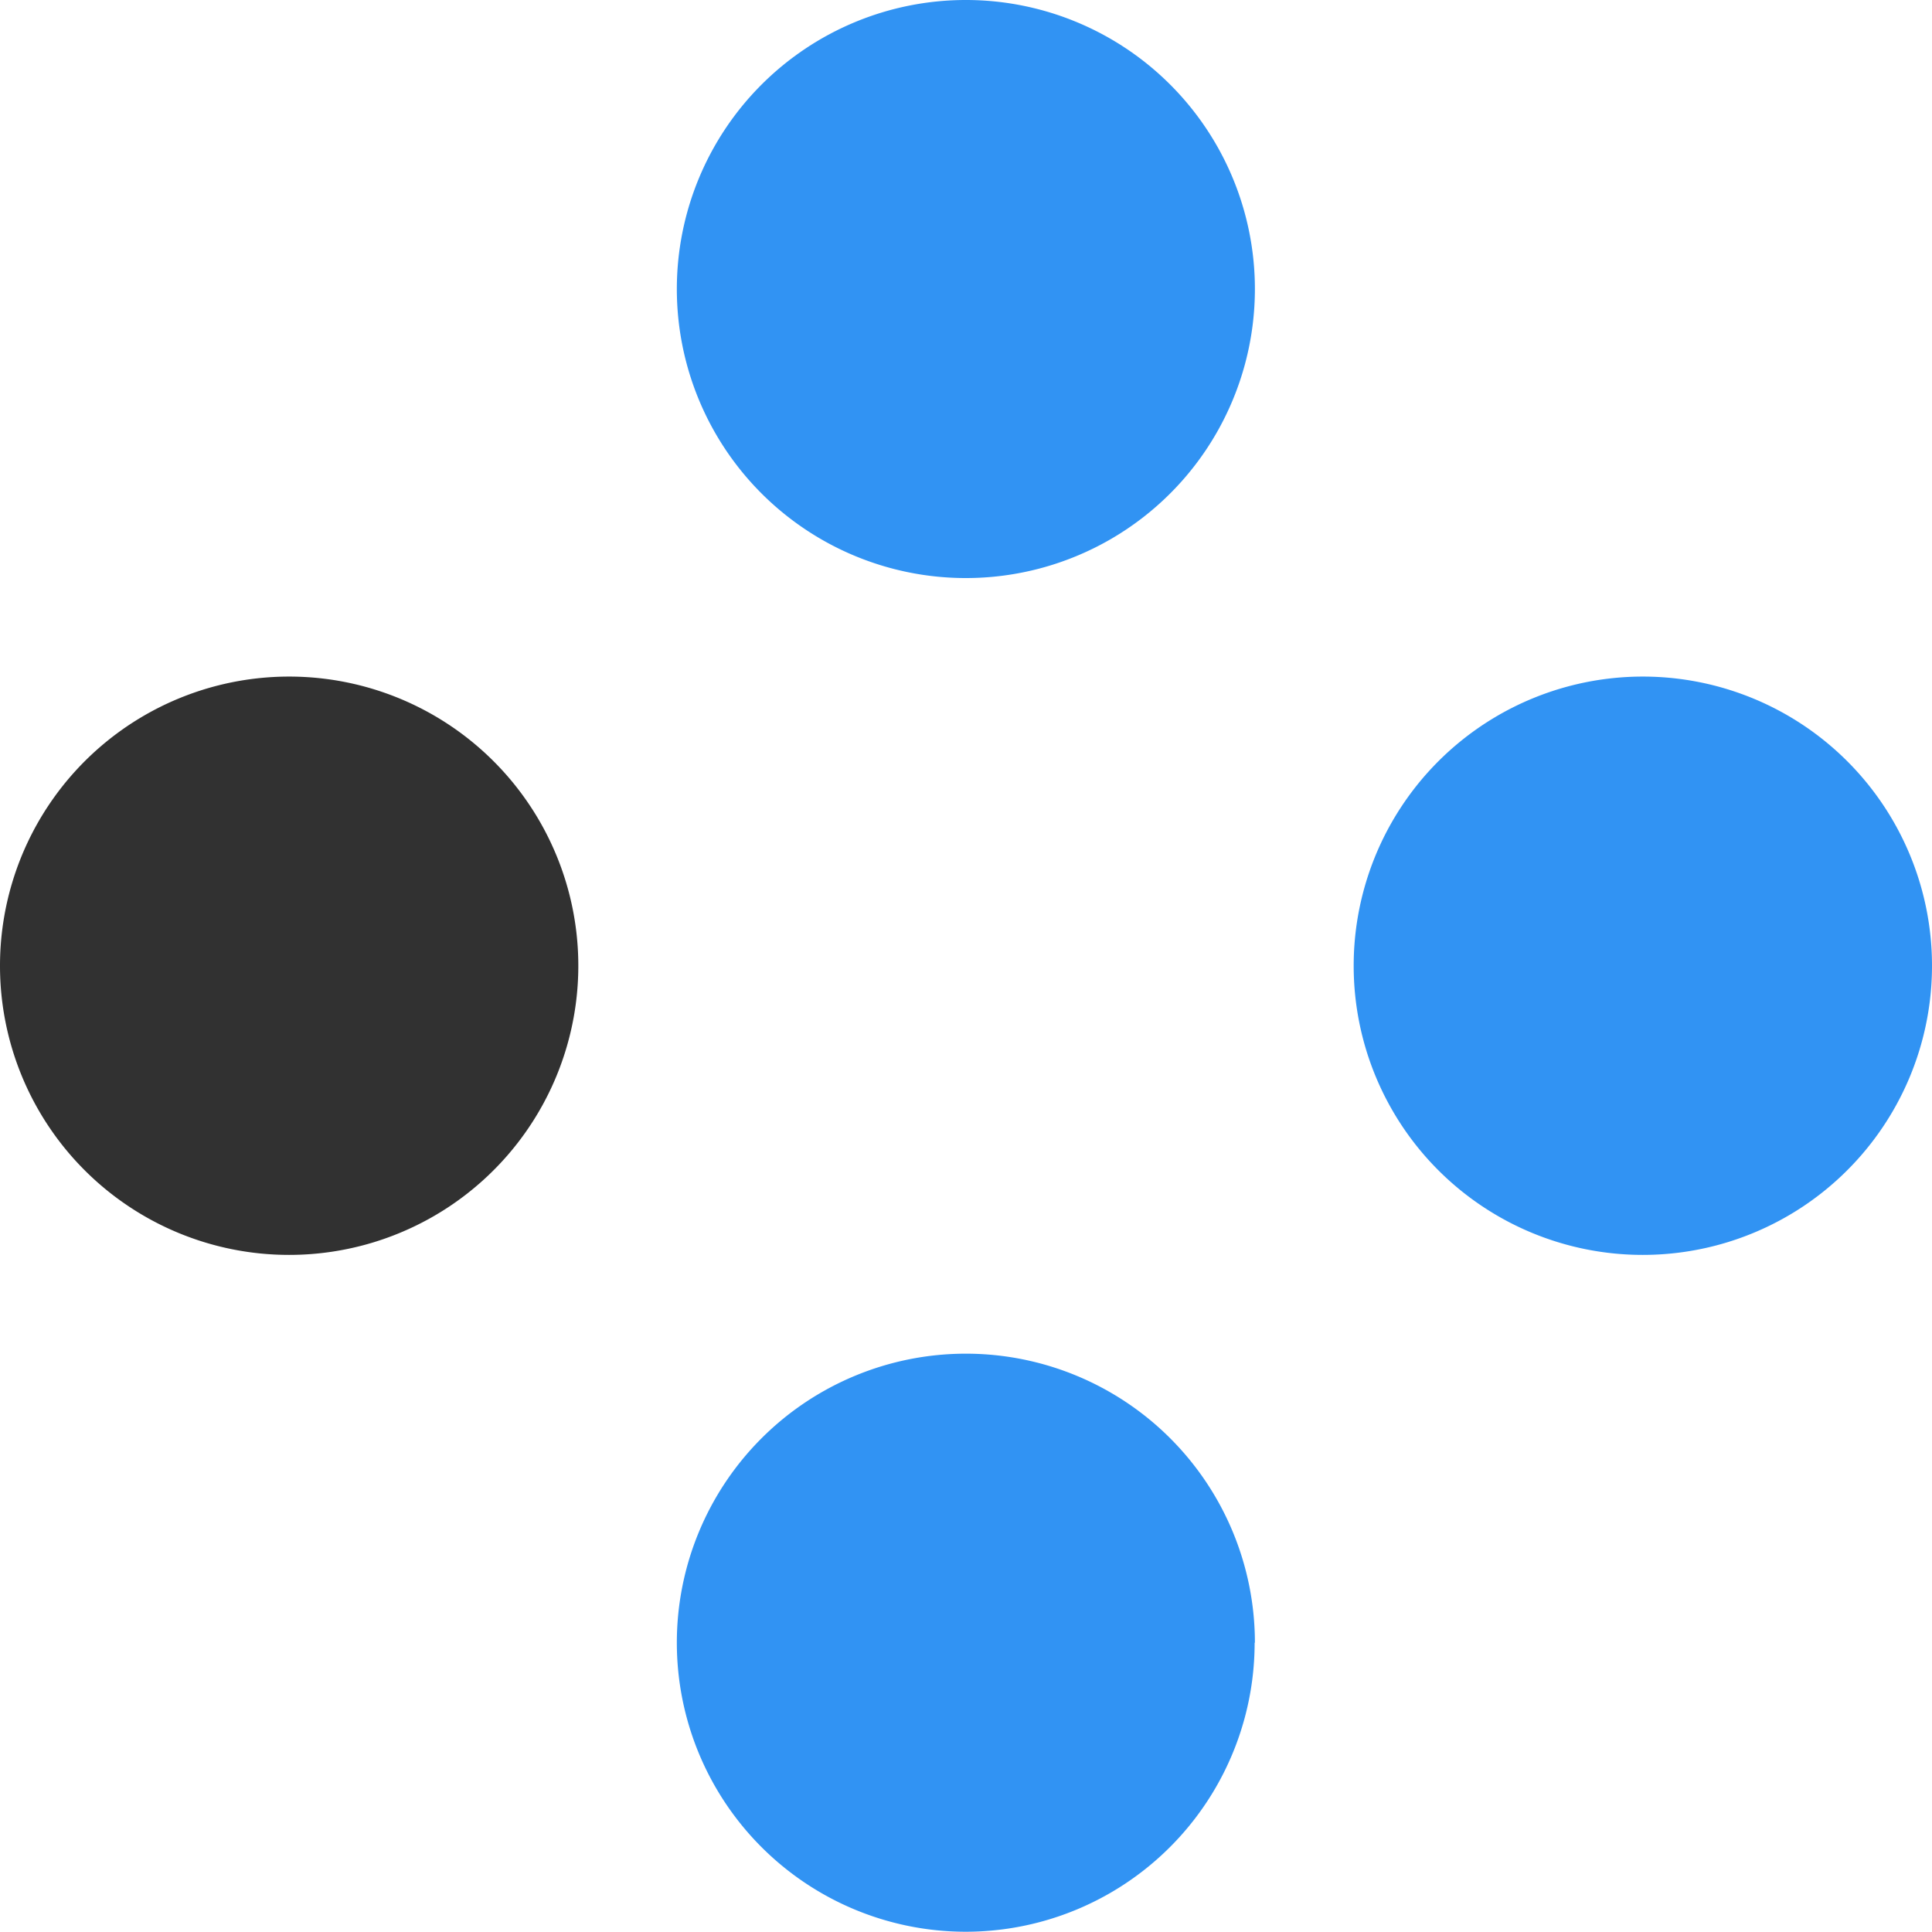
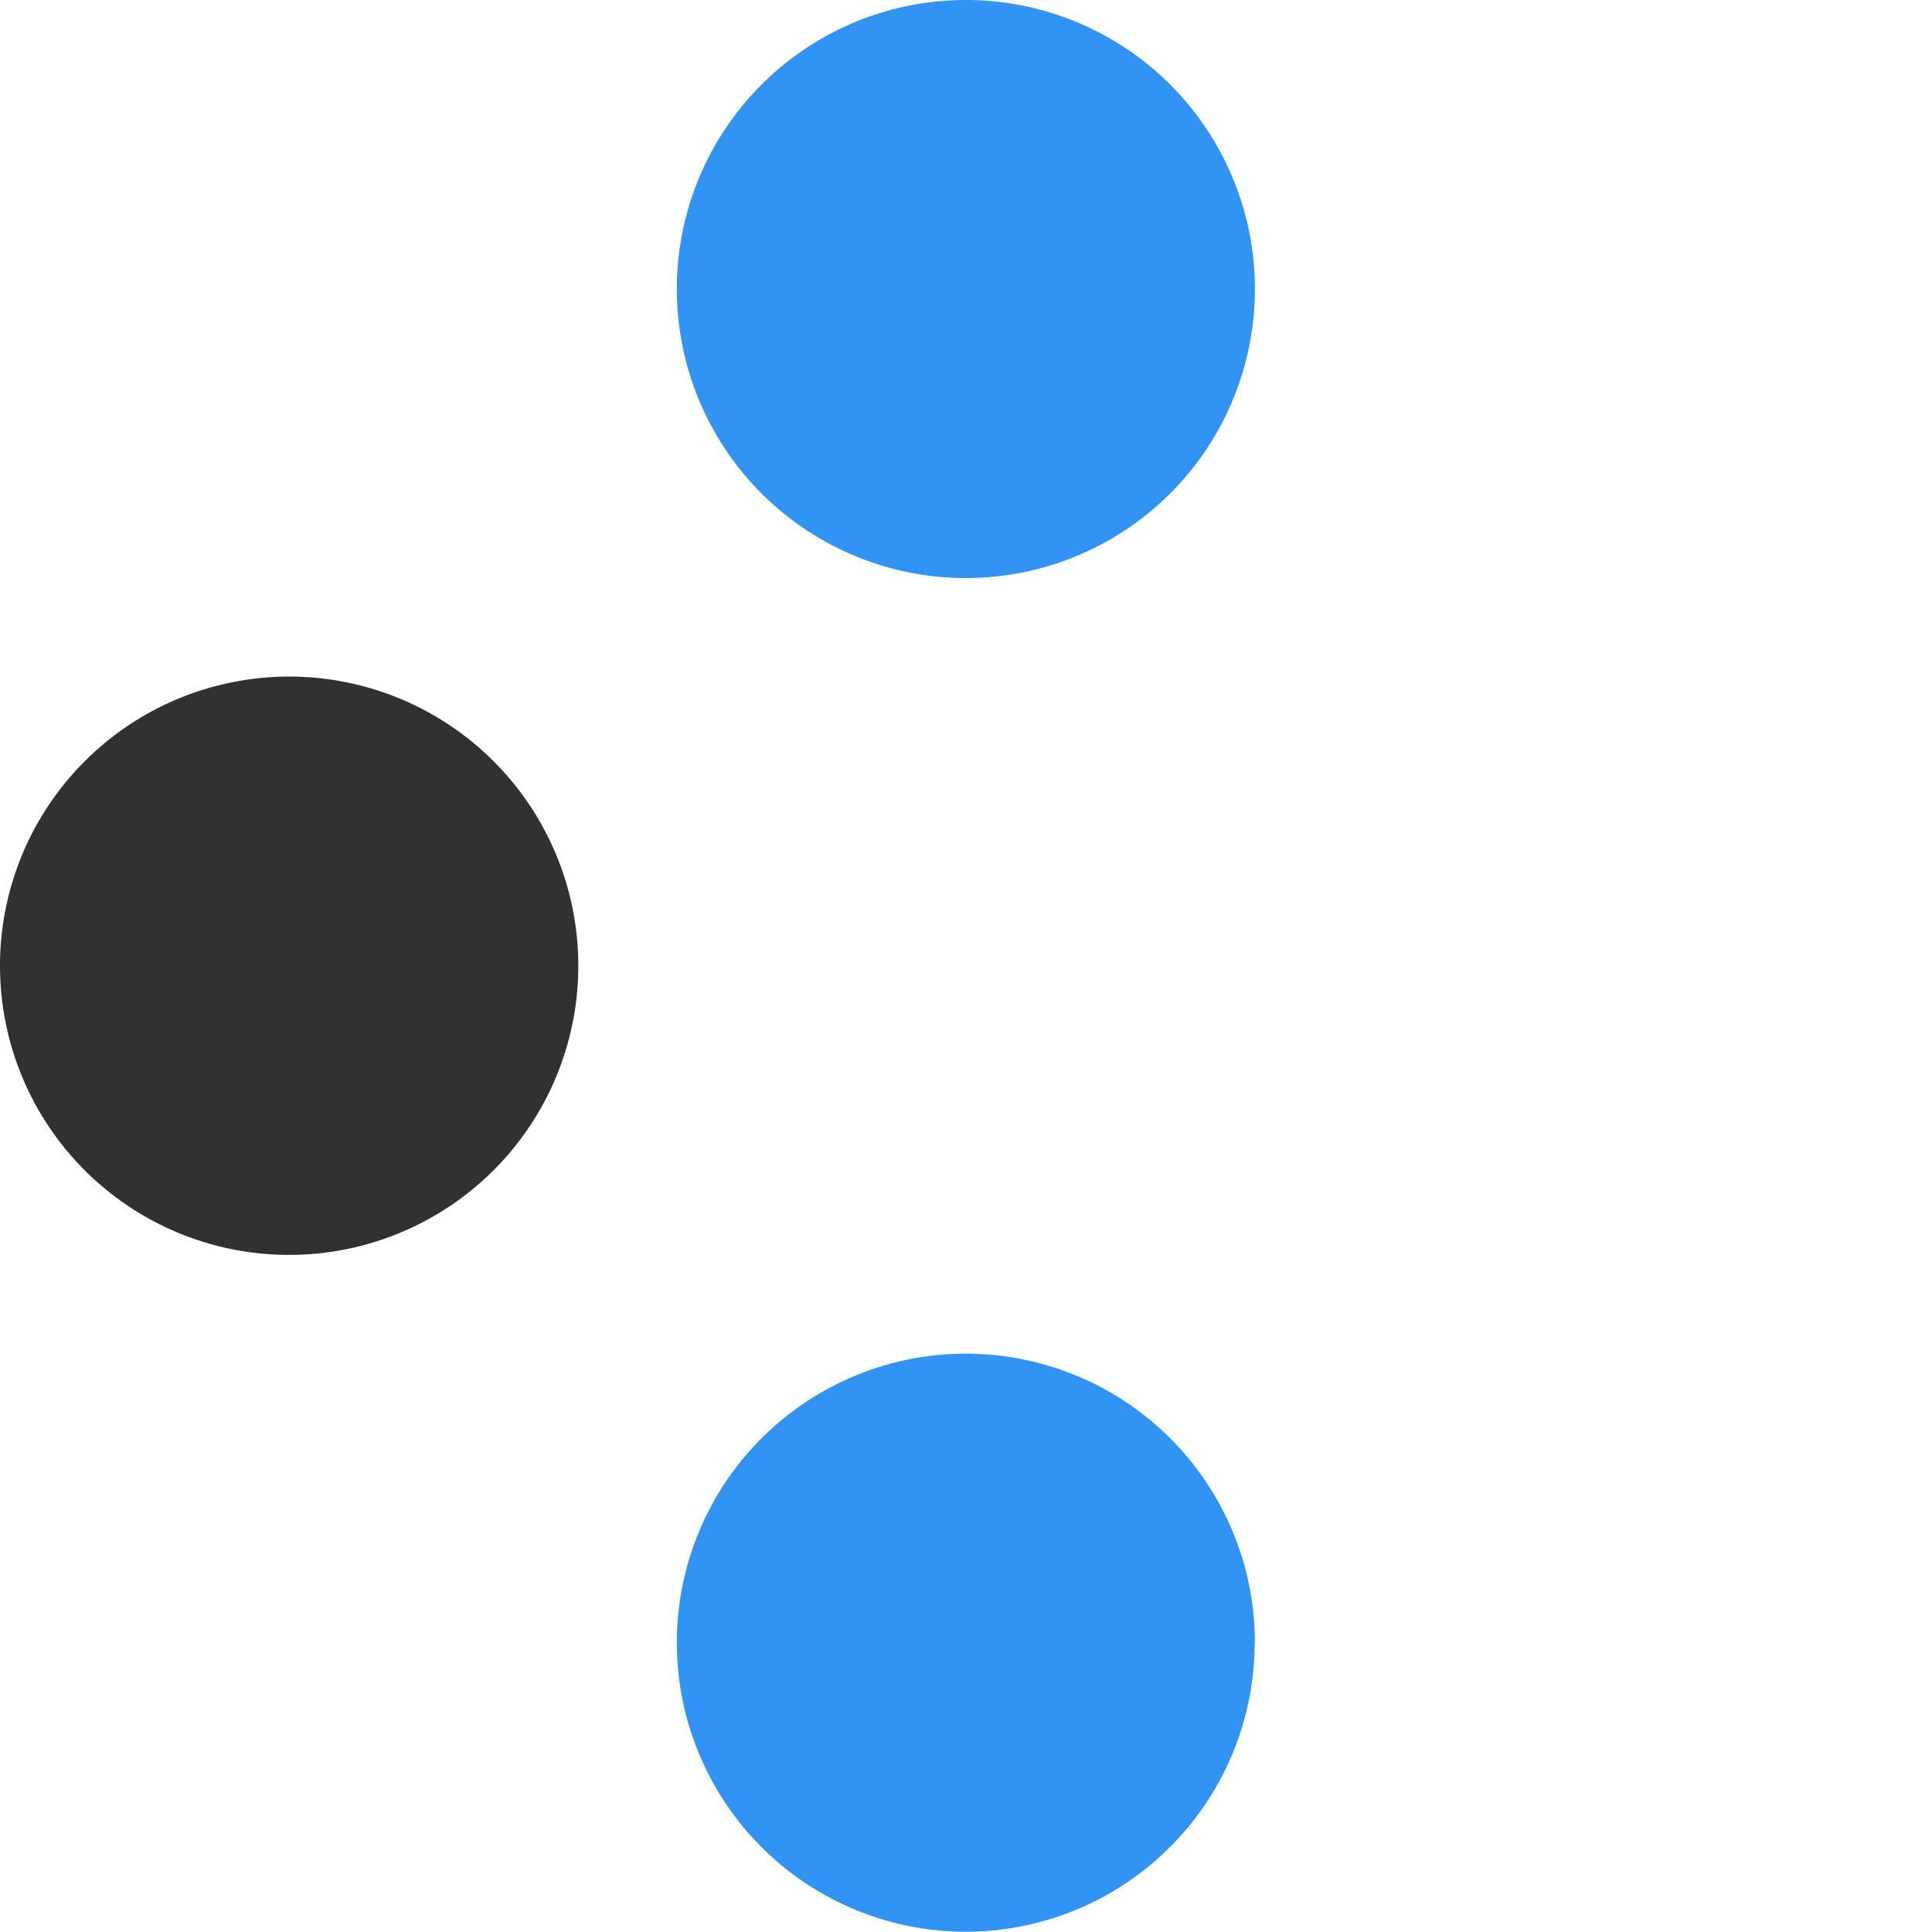
<svg xmlns="http://www.w3.org/2000/svg" height="148.04" width="148.06" version="1.1" viewBox="0 0 148.06 148.04" data-name="Ebene 1" id="Ebene_1">
  <defs id="defs27">
    <style id="style25" />
  </defs>
  <style id="style29">
.cls-1{fill:#313131;}

.cls-2{fill:#3193f3;}

@keyframes fadeinout {
0%{
    opacity: 1;
}

20%{
    opacity: 0;
}

40%{
    opacity: 0;
}

60%{
    opacity: 1;
}

80%{
    opacity: 1;
}

100%{
    opacity: 1;
}

}

#kugel1{
    animation: fadeinout 2.5s linear -2.438s infinite;
}

#kugel2{
    animation: fadeinout 2.5s linear -2.125s infinite;
}

#kugel3{
    animation: fadeinout 2.5s linear -1.812s infinite;
}

#kugel4{
    animation: fadeinout 2.5s linear -1.5s infinite;
}

</style>
  <path d="m 96.17,22.14 a 22.15,22.15 0 1 0 -22.17,22.16 22.15,22.15 0 0 0 22.17,-22.16" id="kugel1" class="cls-2" />
-   <path d="m 125.89,96.17 a 22.16,22.16 0 1 0 -22.15,-22.15 22.15,22.15 0 0 0 22.15,22.15" id="kugel2" class="cls-2" />
  <path d="m 96.17,125.89 a 22.15,22.15 0 1 0 -22.17,22.15 22.15,22.15 0 0 0 22.15,-22.15" id="kugel3" class="cls-2" />
  <path d="M 22.15,96.17 A 22.16,22.16 0 1 0 2.2553002e-6,74.02 22.15,22.15 0 0 0 22.15,96.17" id="kugel4" class="cls-1" />
</svg>